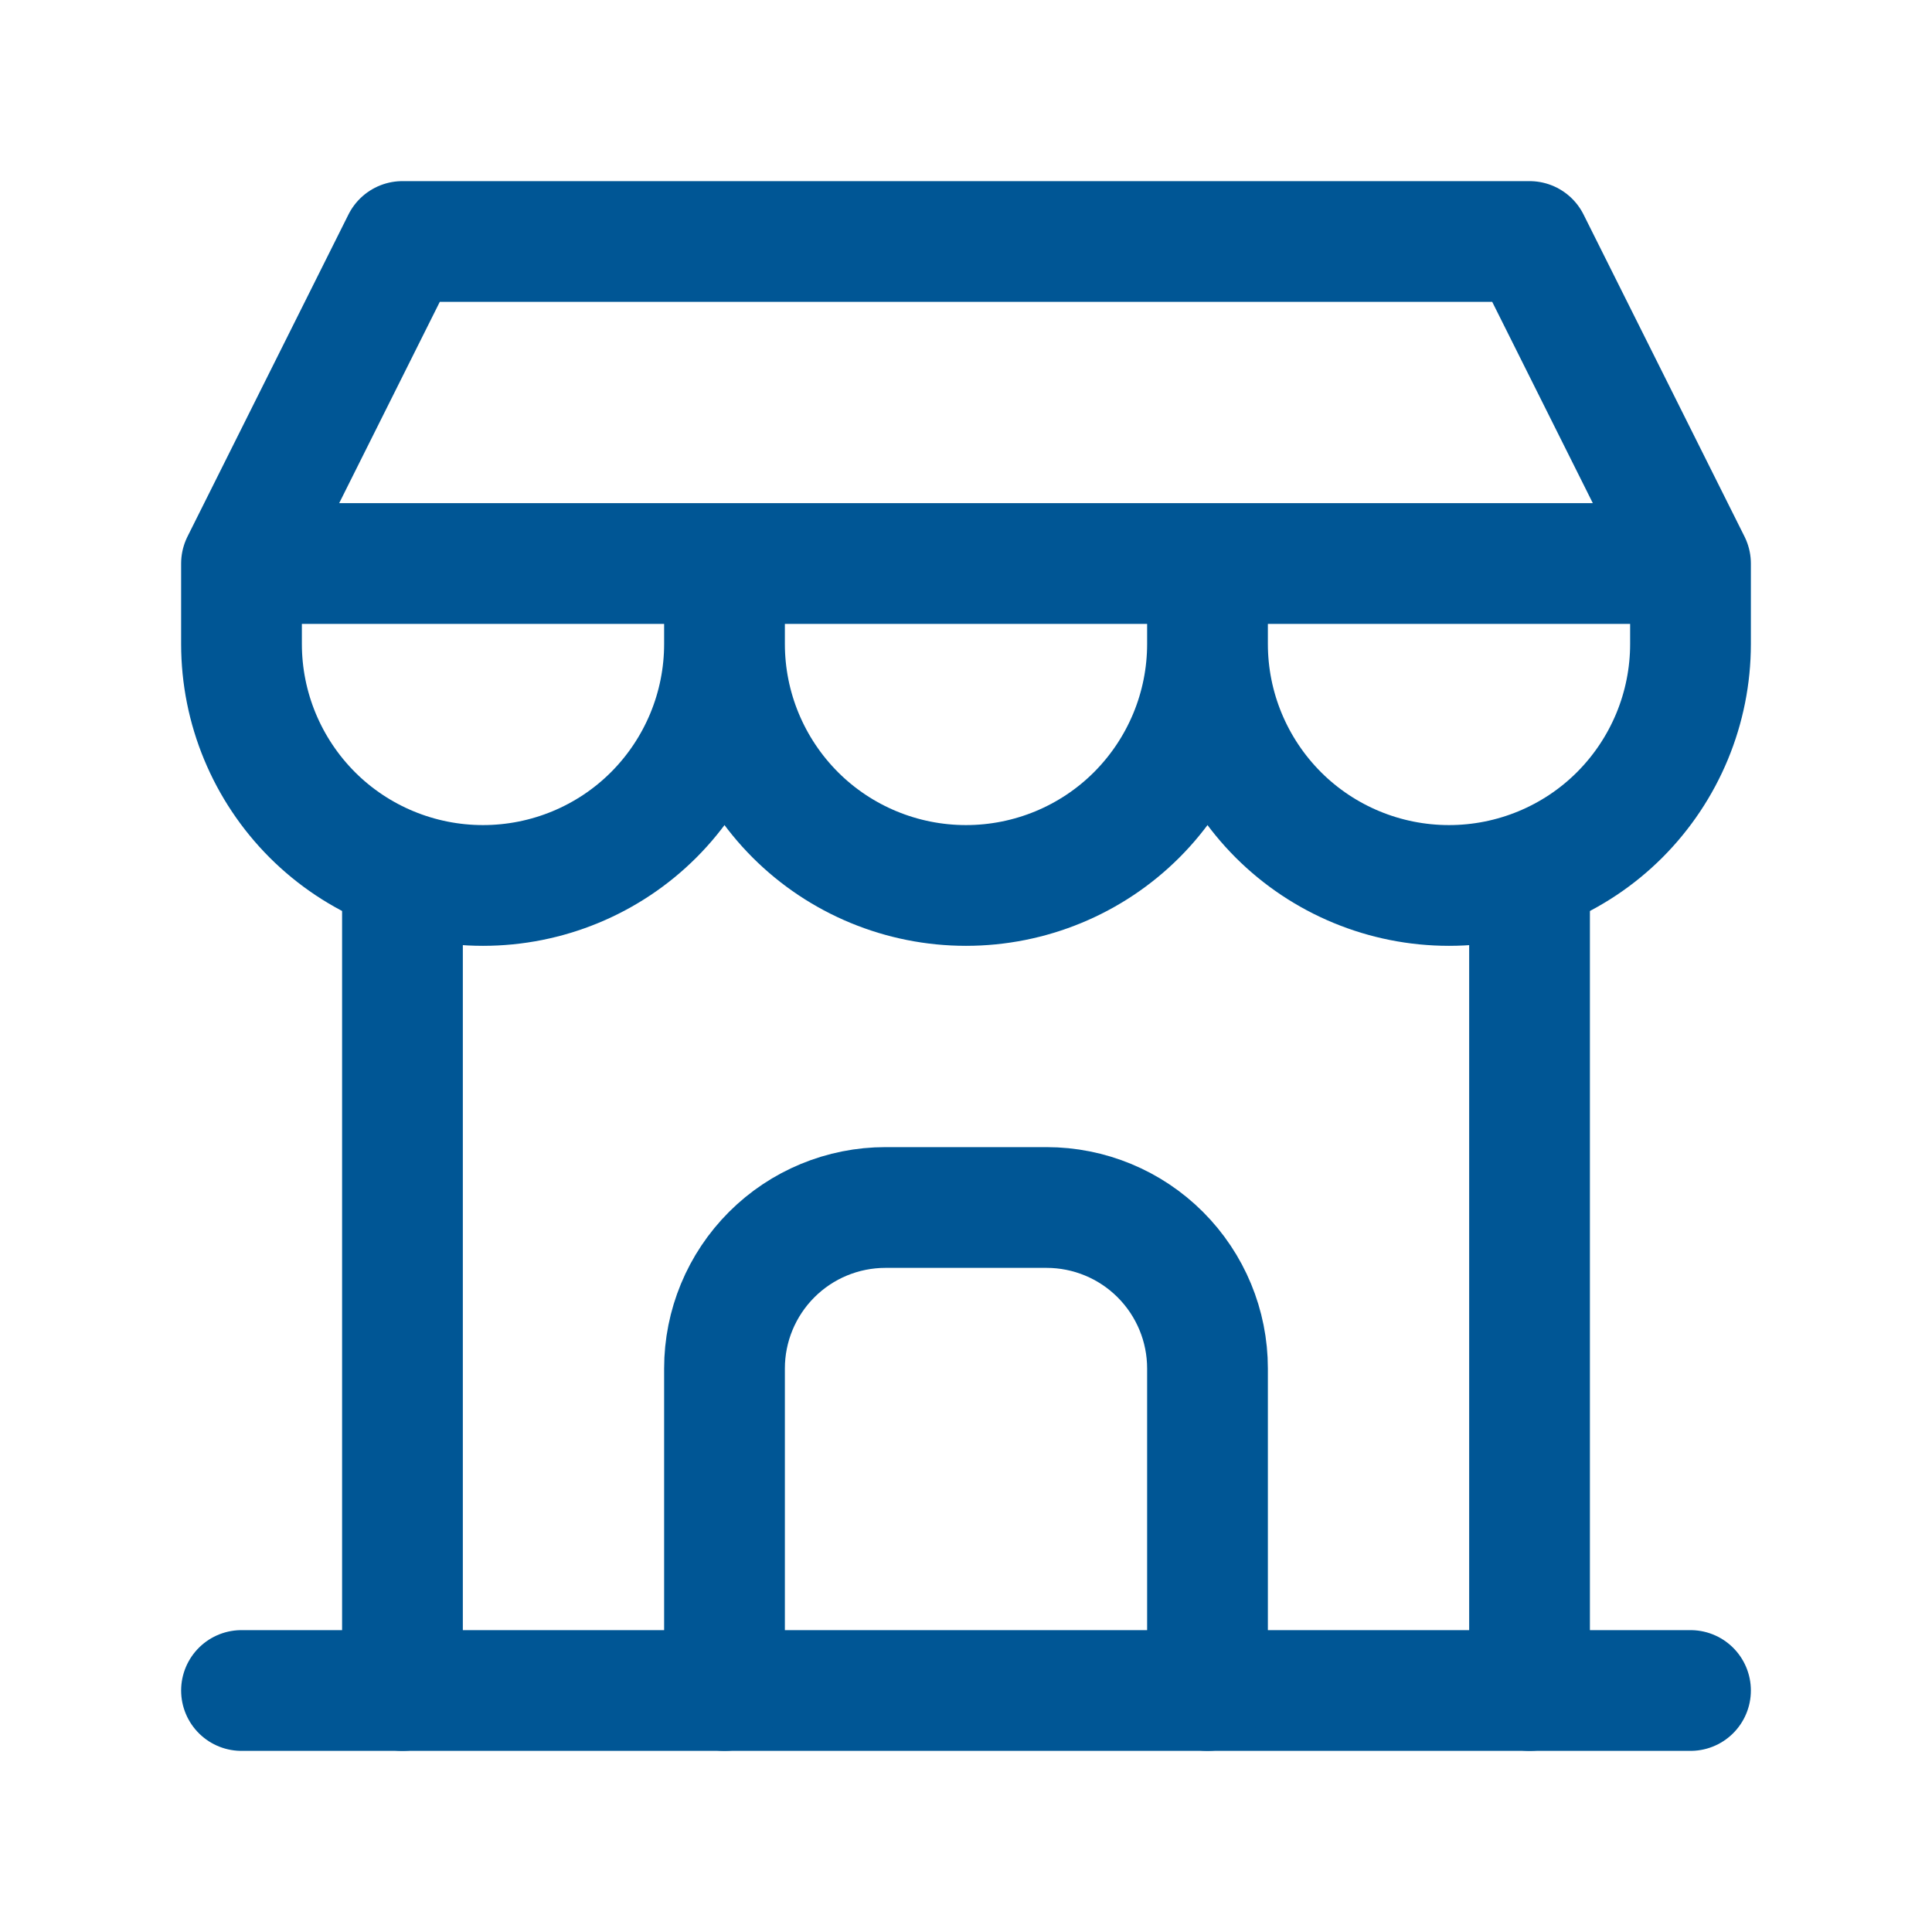
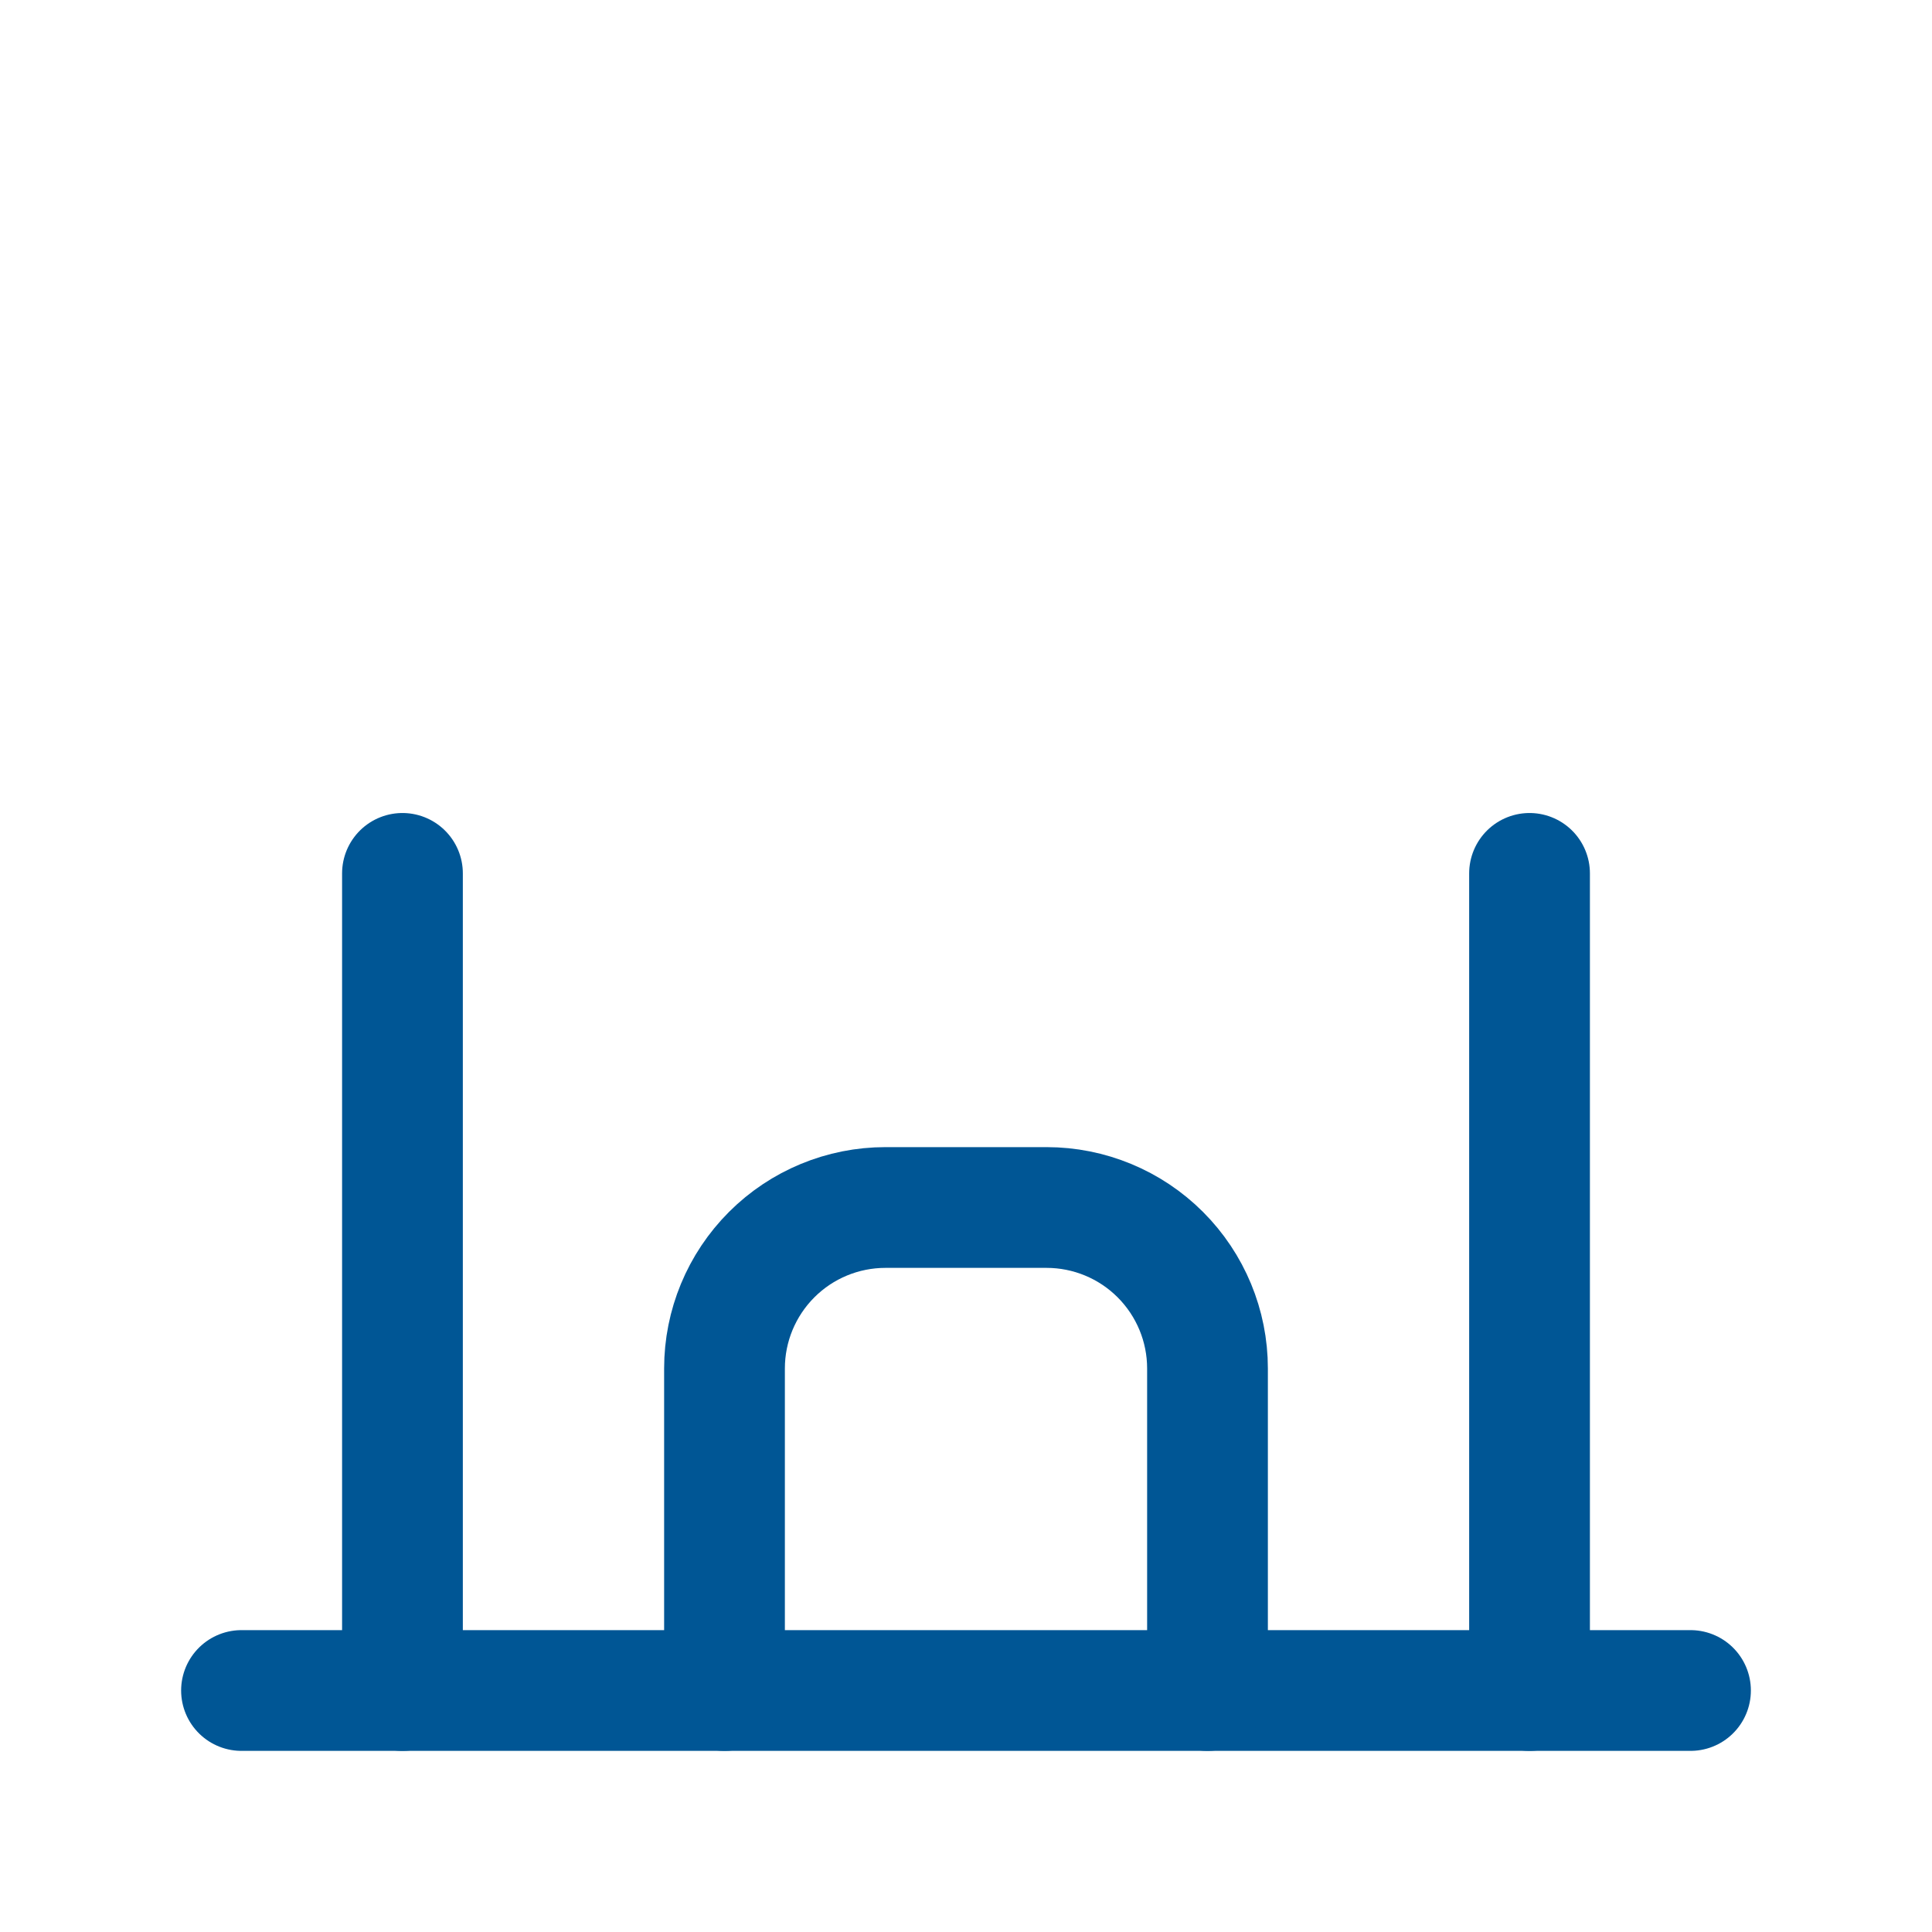
<svg xmlns="http://www.w3.org/2000/svg" width="16" height="16" viewBox="0 0 16 16" fill="none">
  <g clip-path="url(#clip0_23309_25556)">
    <path d="M2 14H14" stroke="#005695" stroke-linecap="round" stroke-linejoin="round" />
-     <path d="M2 4.667V5.333C2 5.864 2.211 6.372 2.586 6.748C2.961 7.123 3.47 7.333 4 7.333C4.53 7.333 5.039 7.123 5.414 6.748C5.789 6.372 6 5.864 6 5.333M2 4.667H14M2 4.667L3.333 2H12.667L14 4.667M6 5.333V4.667M6 5.333C6 5.864 6.211 6.372 6.586 6.748C6.961 7.123 7.47 7.333 8 7.333C8.53 7.333 9.039 7.123 9.414 6.748C9.789 6.372 10 5.864 10 5.333M10 5.333V4.667M10 5.333C10 5.864 10.211 6.372 10.586 6.748C10.961 7.123 11.47 7.333 12 7.333C12.53 7.333 13.039 7.123 13.414 6.748C13.789 6.372 14 5.864 14 5.333V4.667" stroke="#005695" stroke-linecap="round" stroke-linejoin="round" />
    <path d="M3.333 14V7.233" stroke="#005695" stroke-linecap="round" stroke-linejoin="round" />
    <path d="M12.667 14V7.233" stroke="#005695" stroke-linecap="round" stroke-linejoin="round" />
    <path d="M6 14V11.333C6 10.98 6.14 10.641 6.391 10.39C6.641 10.14 6.98 10 7.333 10H8.667C9.02 10 9.359 10.14 9.609 10.39C9.86 10.641 10 10.98 10 11.333V14" stroke="#005695" stroke-linecap="round" stroke-linejoin="round" />
  </g>
  <defs>
    <clipPath id="clip0_23309_25556">
      <rect width="16" height="16" fill="white" />
    </clipPath>
  </defs>
</svg>